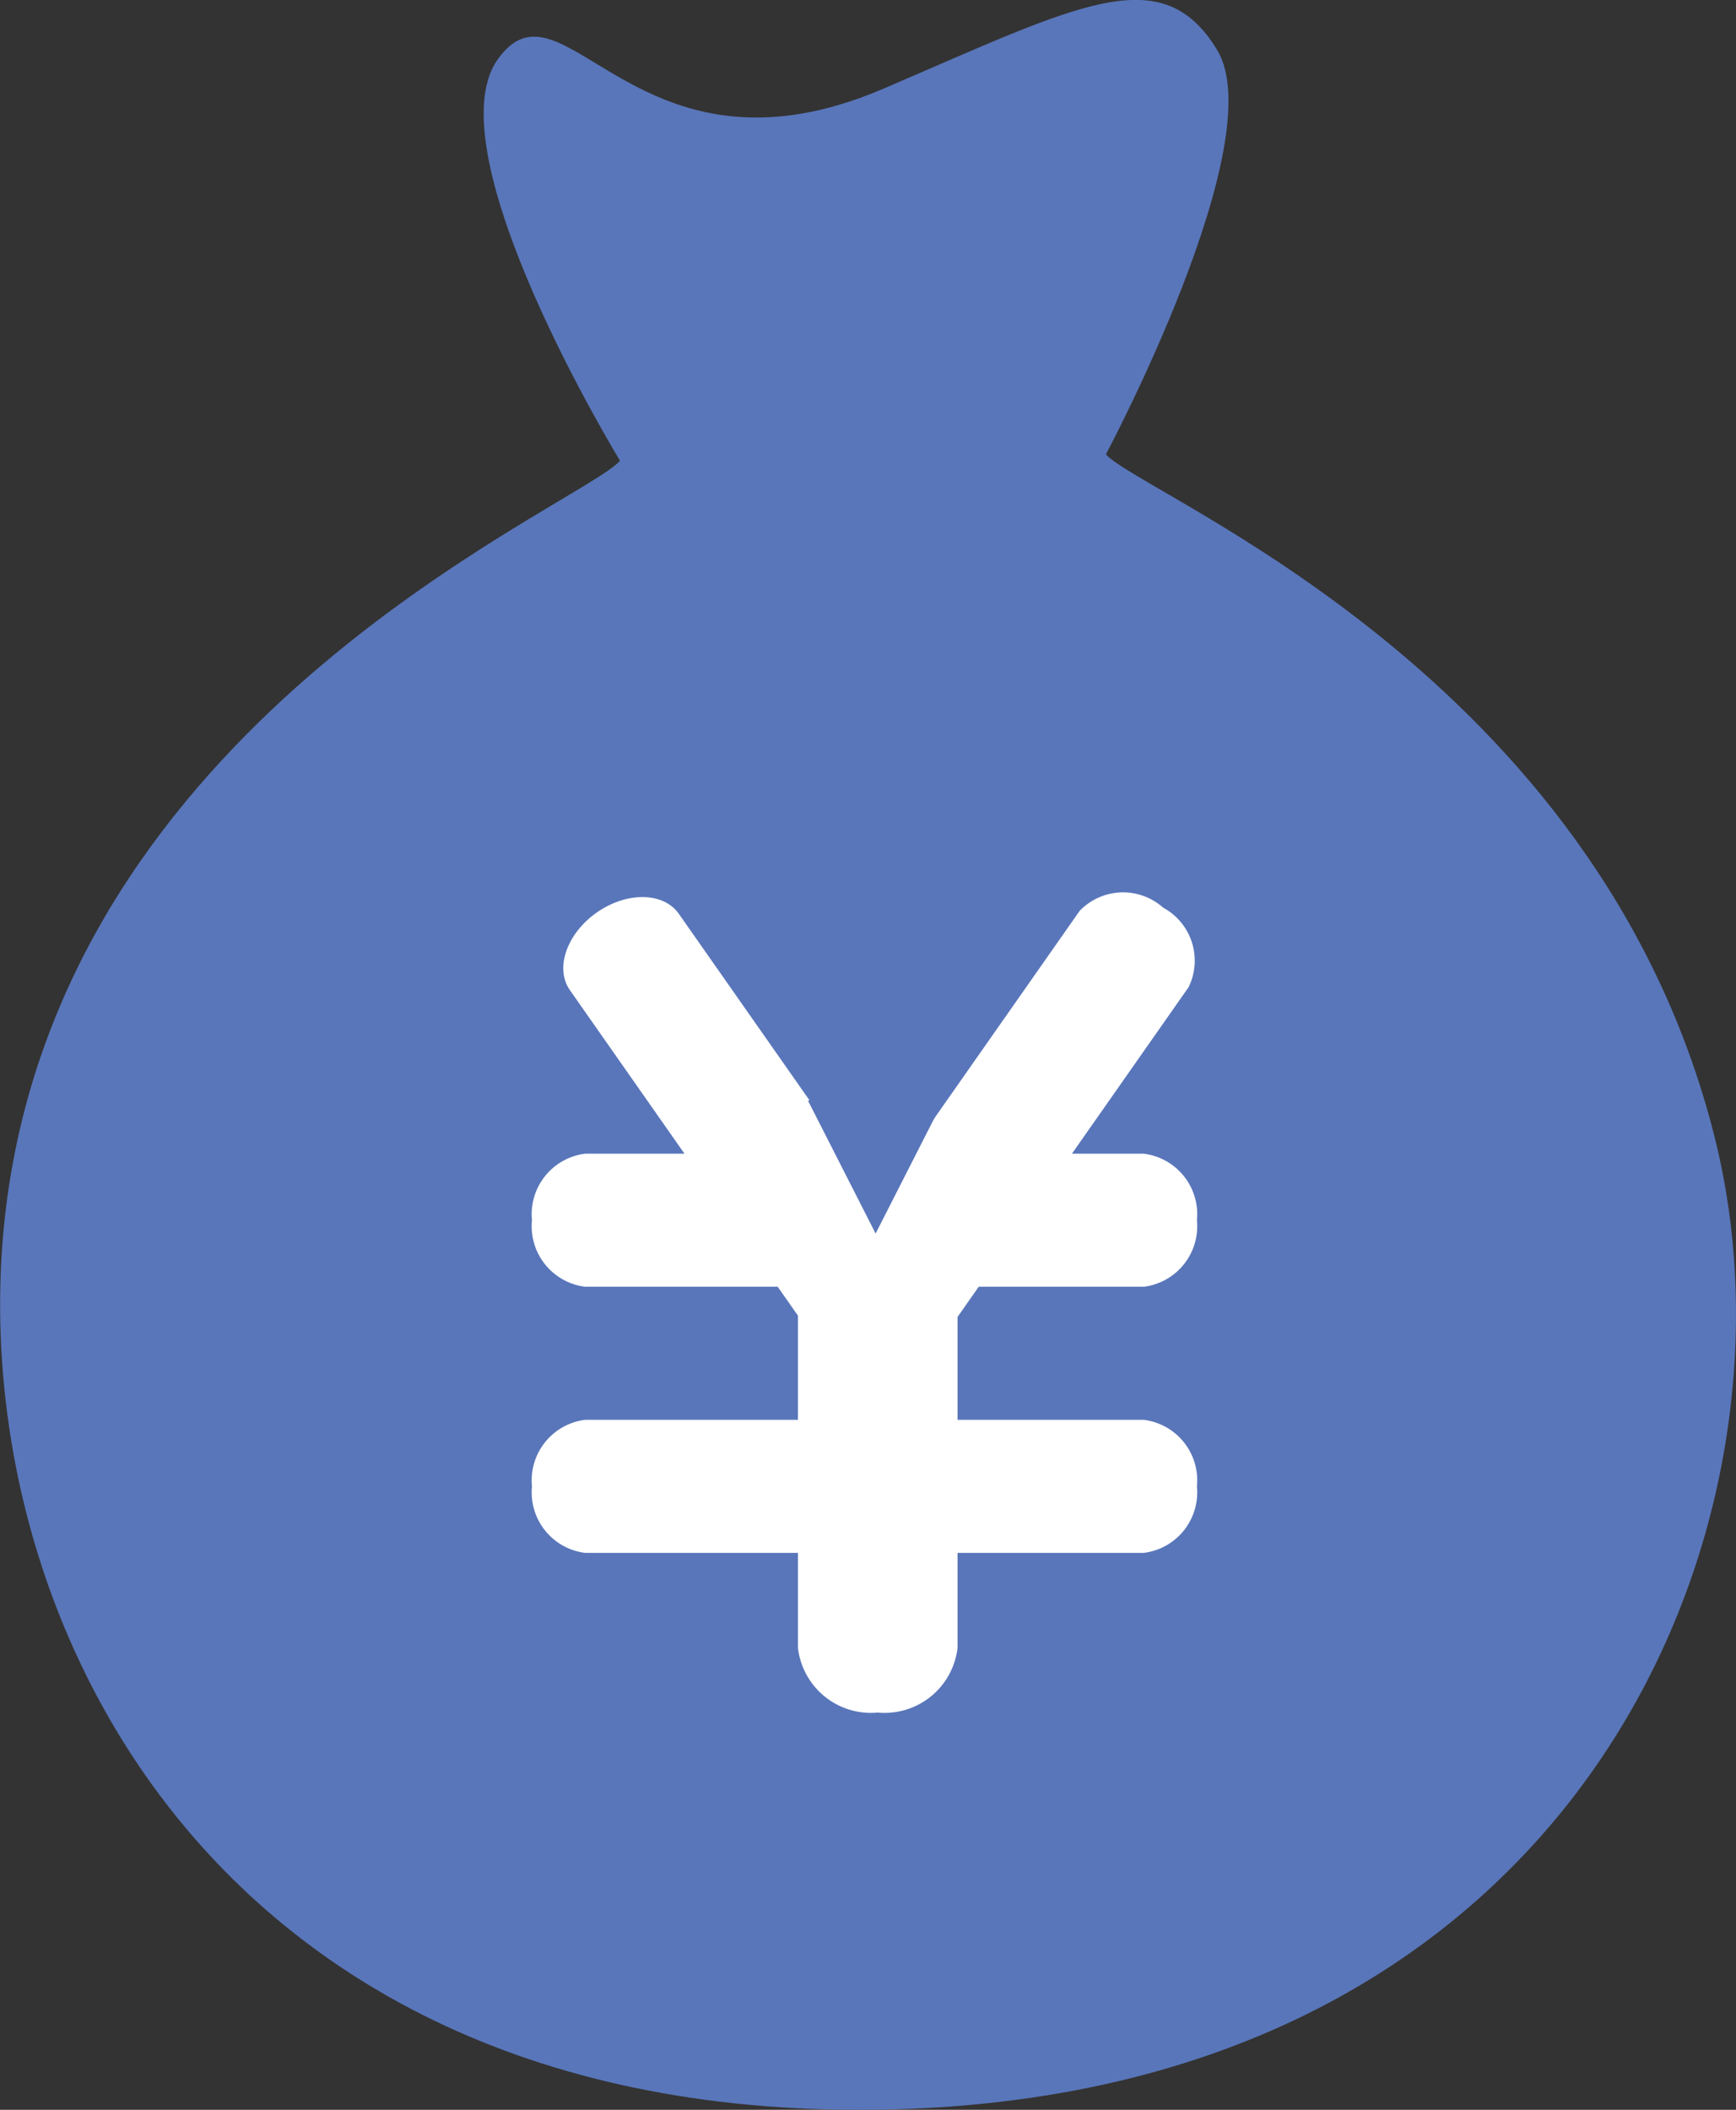
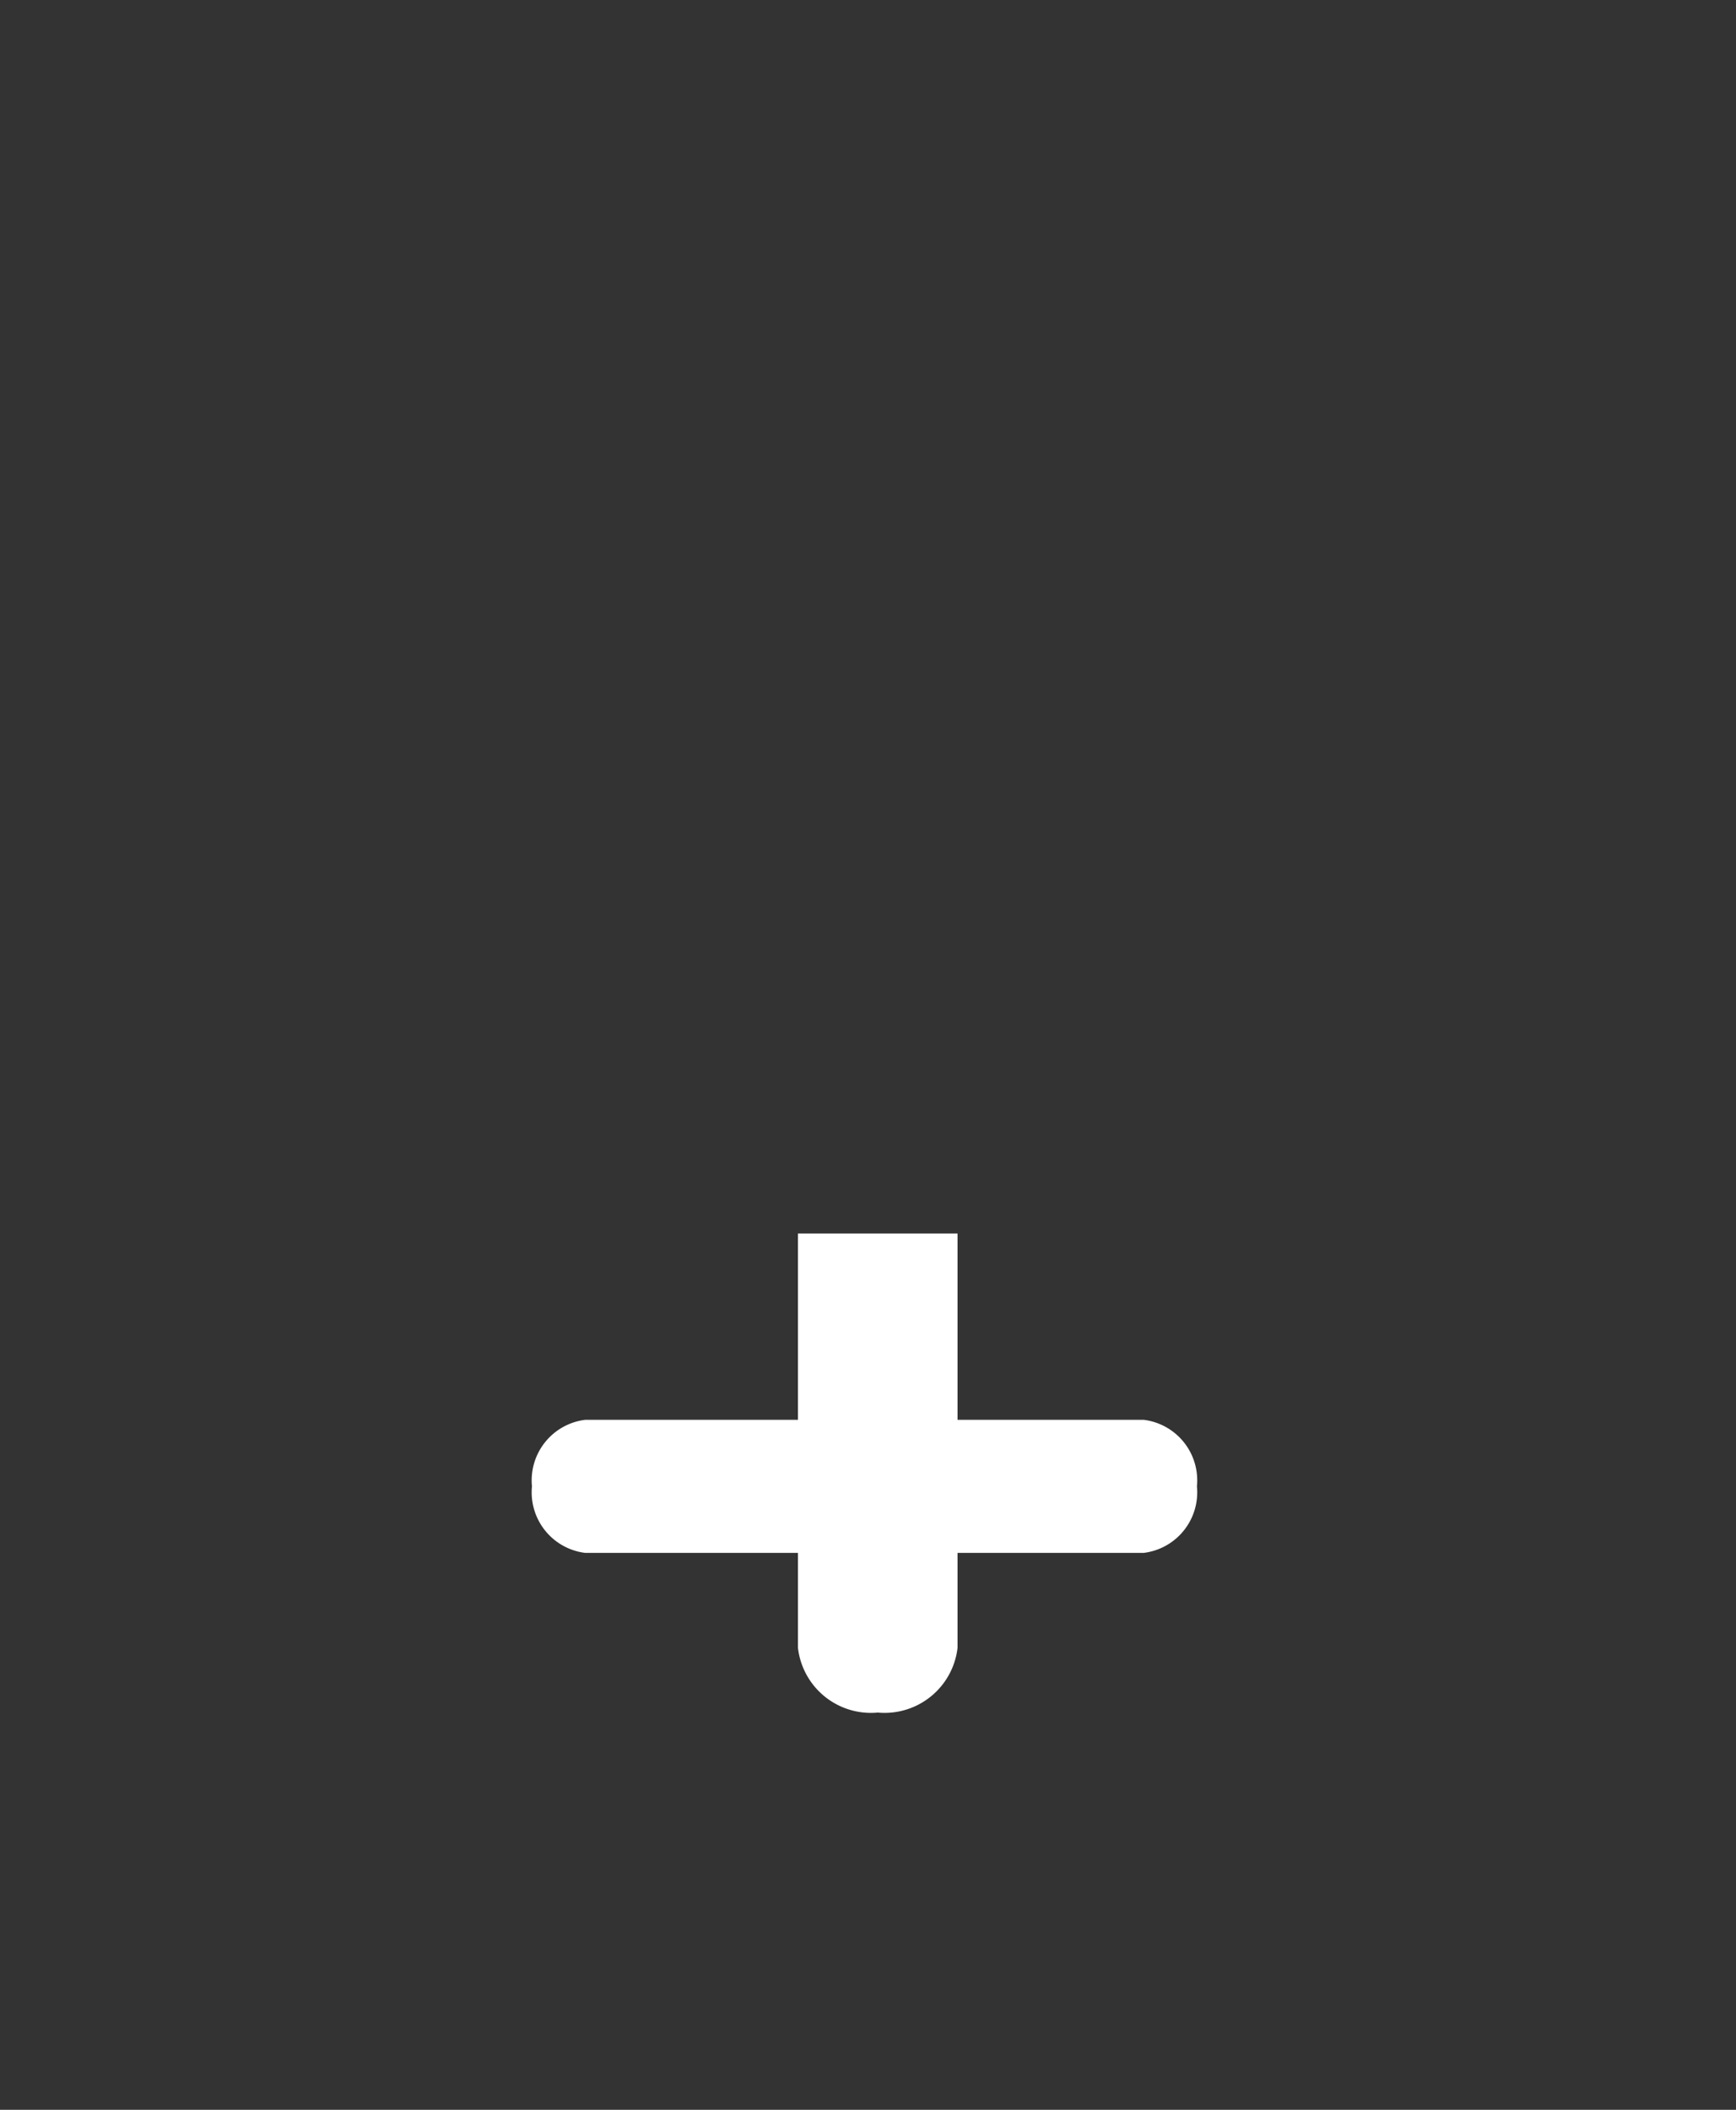
<svg xmlns="http://www.w3.org/2000/svg" width="65.267" height="79.28" viewBox="0 0 65.267 79.28">
  <rect x="0" y="0" width="65.267" height="79.28" fill="#333333" stroke="none" />
  <g id="icon" transform="translate(-156 -3337.648)">
    <g id="シンプルな円袋のアイコン" transform="translate(114.219 3339.074)">
-       <path id="パス_45102" data-name="パス 45102" d="M106.244 41.3c-4.392-17.477-21.4-24.051-22.886-25.65 0 0 6.273-11.761 4.182-15.2s-5.222-1.682-12.546 1.457C65.68 5.9 62.968-2.686 60.491.809s4.6 15.077 4.6 15.077c-1.44 1.637-19.53 8.976-22.8 26.246-2.832 14.857 6.009 36.06 32.429 35.717s35.218-21.877 31.524-36.549z" fill="#5976ba" />
      <g id="グループ_49870" data-name="グループ 49870" transform="translate(-153.219 -3339.074)">
-         <path id="パス_45113" data-name="パス 45113" d="M2 0h21a2.292 2.292 0 012 2.5A2.292 2.292 0 0123 5H2a2.292 2.292 0 01-2-2.5A2.292 2.292 0 012 0z" transform="translate(215 3381)" fill="#fff" />
        <path id="パス_45112" data-name="パス 45112" d="M2 0h21a2.292 2.292 0 012 2.5A2.292 2.292 0 0123 5H2a2.292 2.292 0 01-2-2.5A2.292 2.292 0 012 0z" transform="translate(215 3391)" fill="#fff" />
        <path id="パス_45111" data-name="パス 45111" d="M2.432 0H18v6H2.432A2.761 2.761 0 010 3a2.761 2.761 0 012.432-3z" transform="rotate(-90 1813.5 1588.5)" fill="#fff" />
        <g id="グループ_49871" data-name="グループ 49871" transform="translate(-.022)" fill="#fff">
-           <path id="パス_45110" data-name="パス 45110" d="M1.81 0h15.38c1 0 1.81 1.119 1.81 2.5S18.19 5 17.19 5H1.81C.81 5 0 3.881 0 2.5S.81 0 1.81 0z" transform="rotate(-125.03 994.677 1635.597)" />
-           <path id="パス_45109" data-name="パス 45109" d="M1.9 0h16.2A2.264 2.264 0 0120 2.5 2.264 2.264 0 0118.1 5H1.9A2.264 2.264 0 010 2.5 2.264 2.264 0 011.9 0z" transform="rotate(-54.97 3367.583 1476.884)" />
-         </g>
-         <path id="パス_45108" data-name="パス 45108" d="M2.546 0l2.546 5H0z" transform="rotate(180 115.233 1692)" fill="#5976ba" />
+           </g>
      </g>
    </g>
  </g>
</svg>